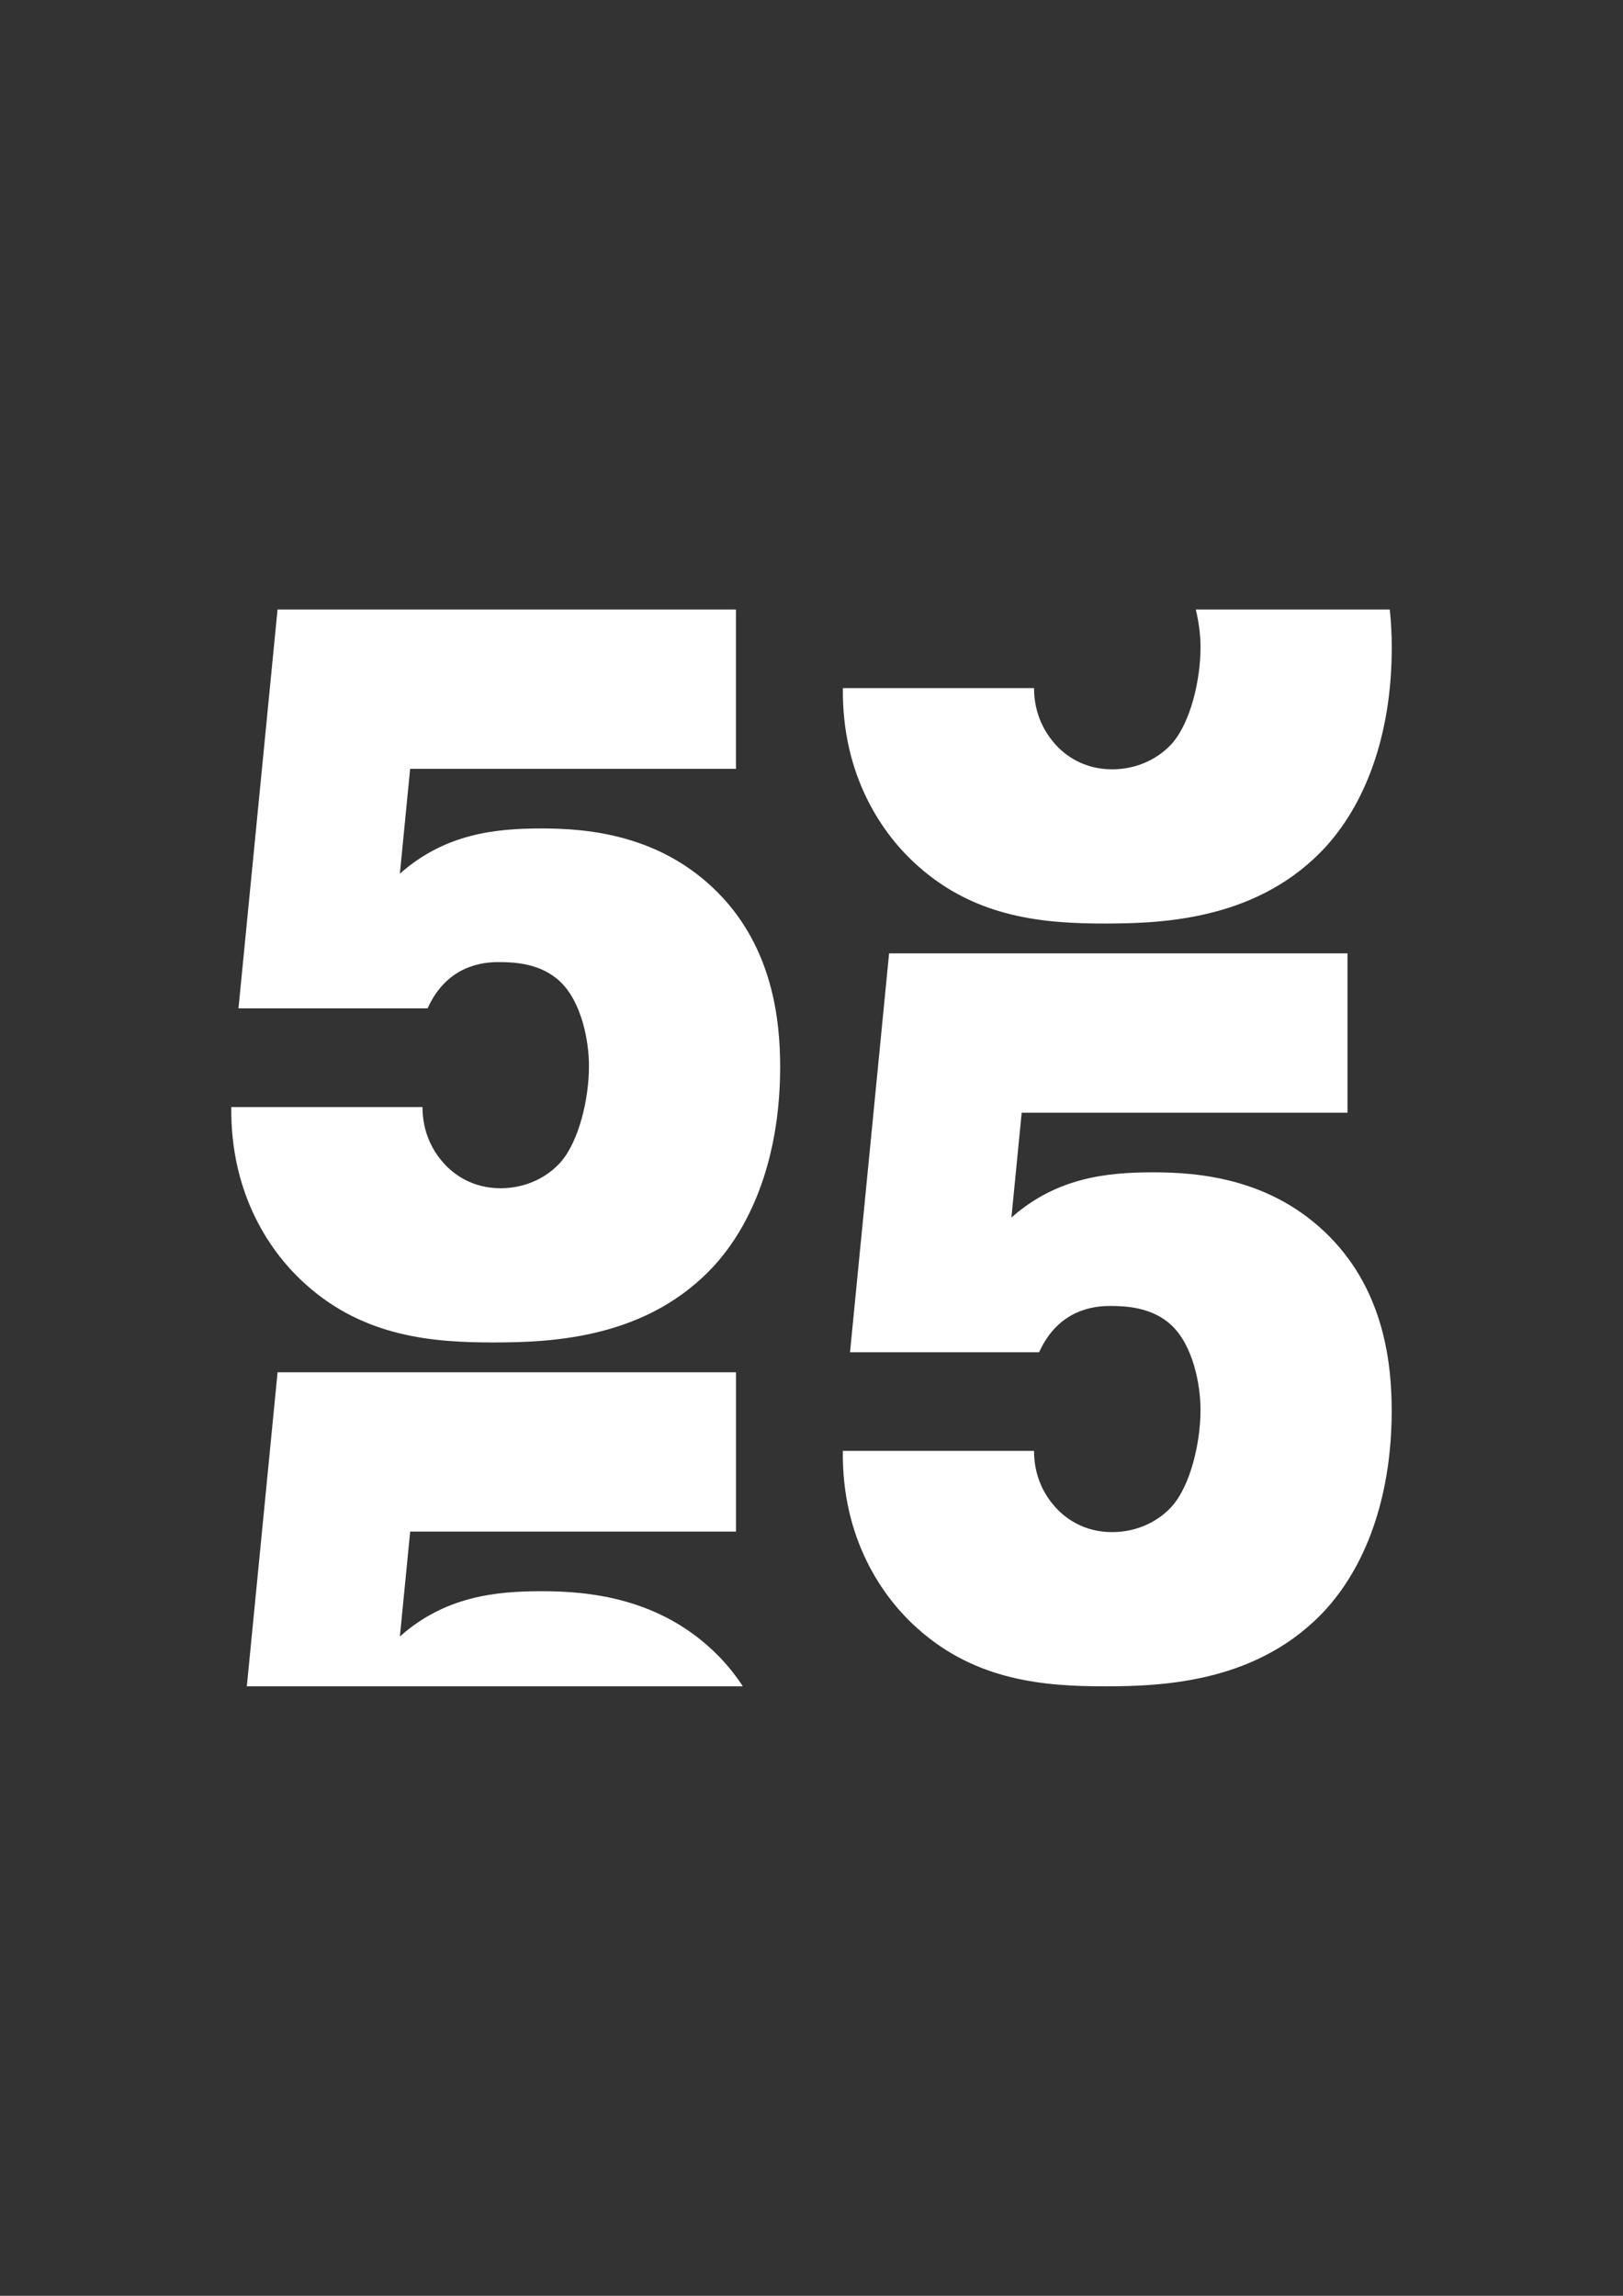
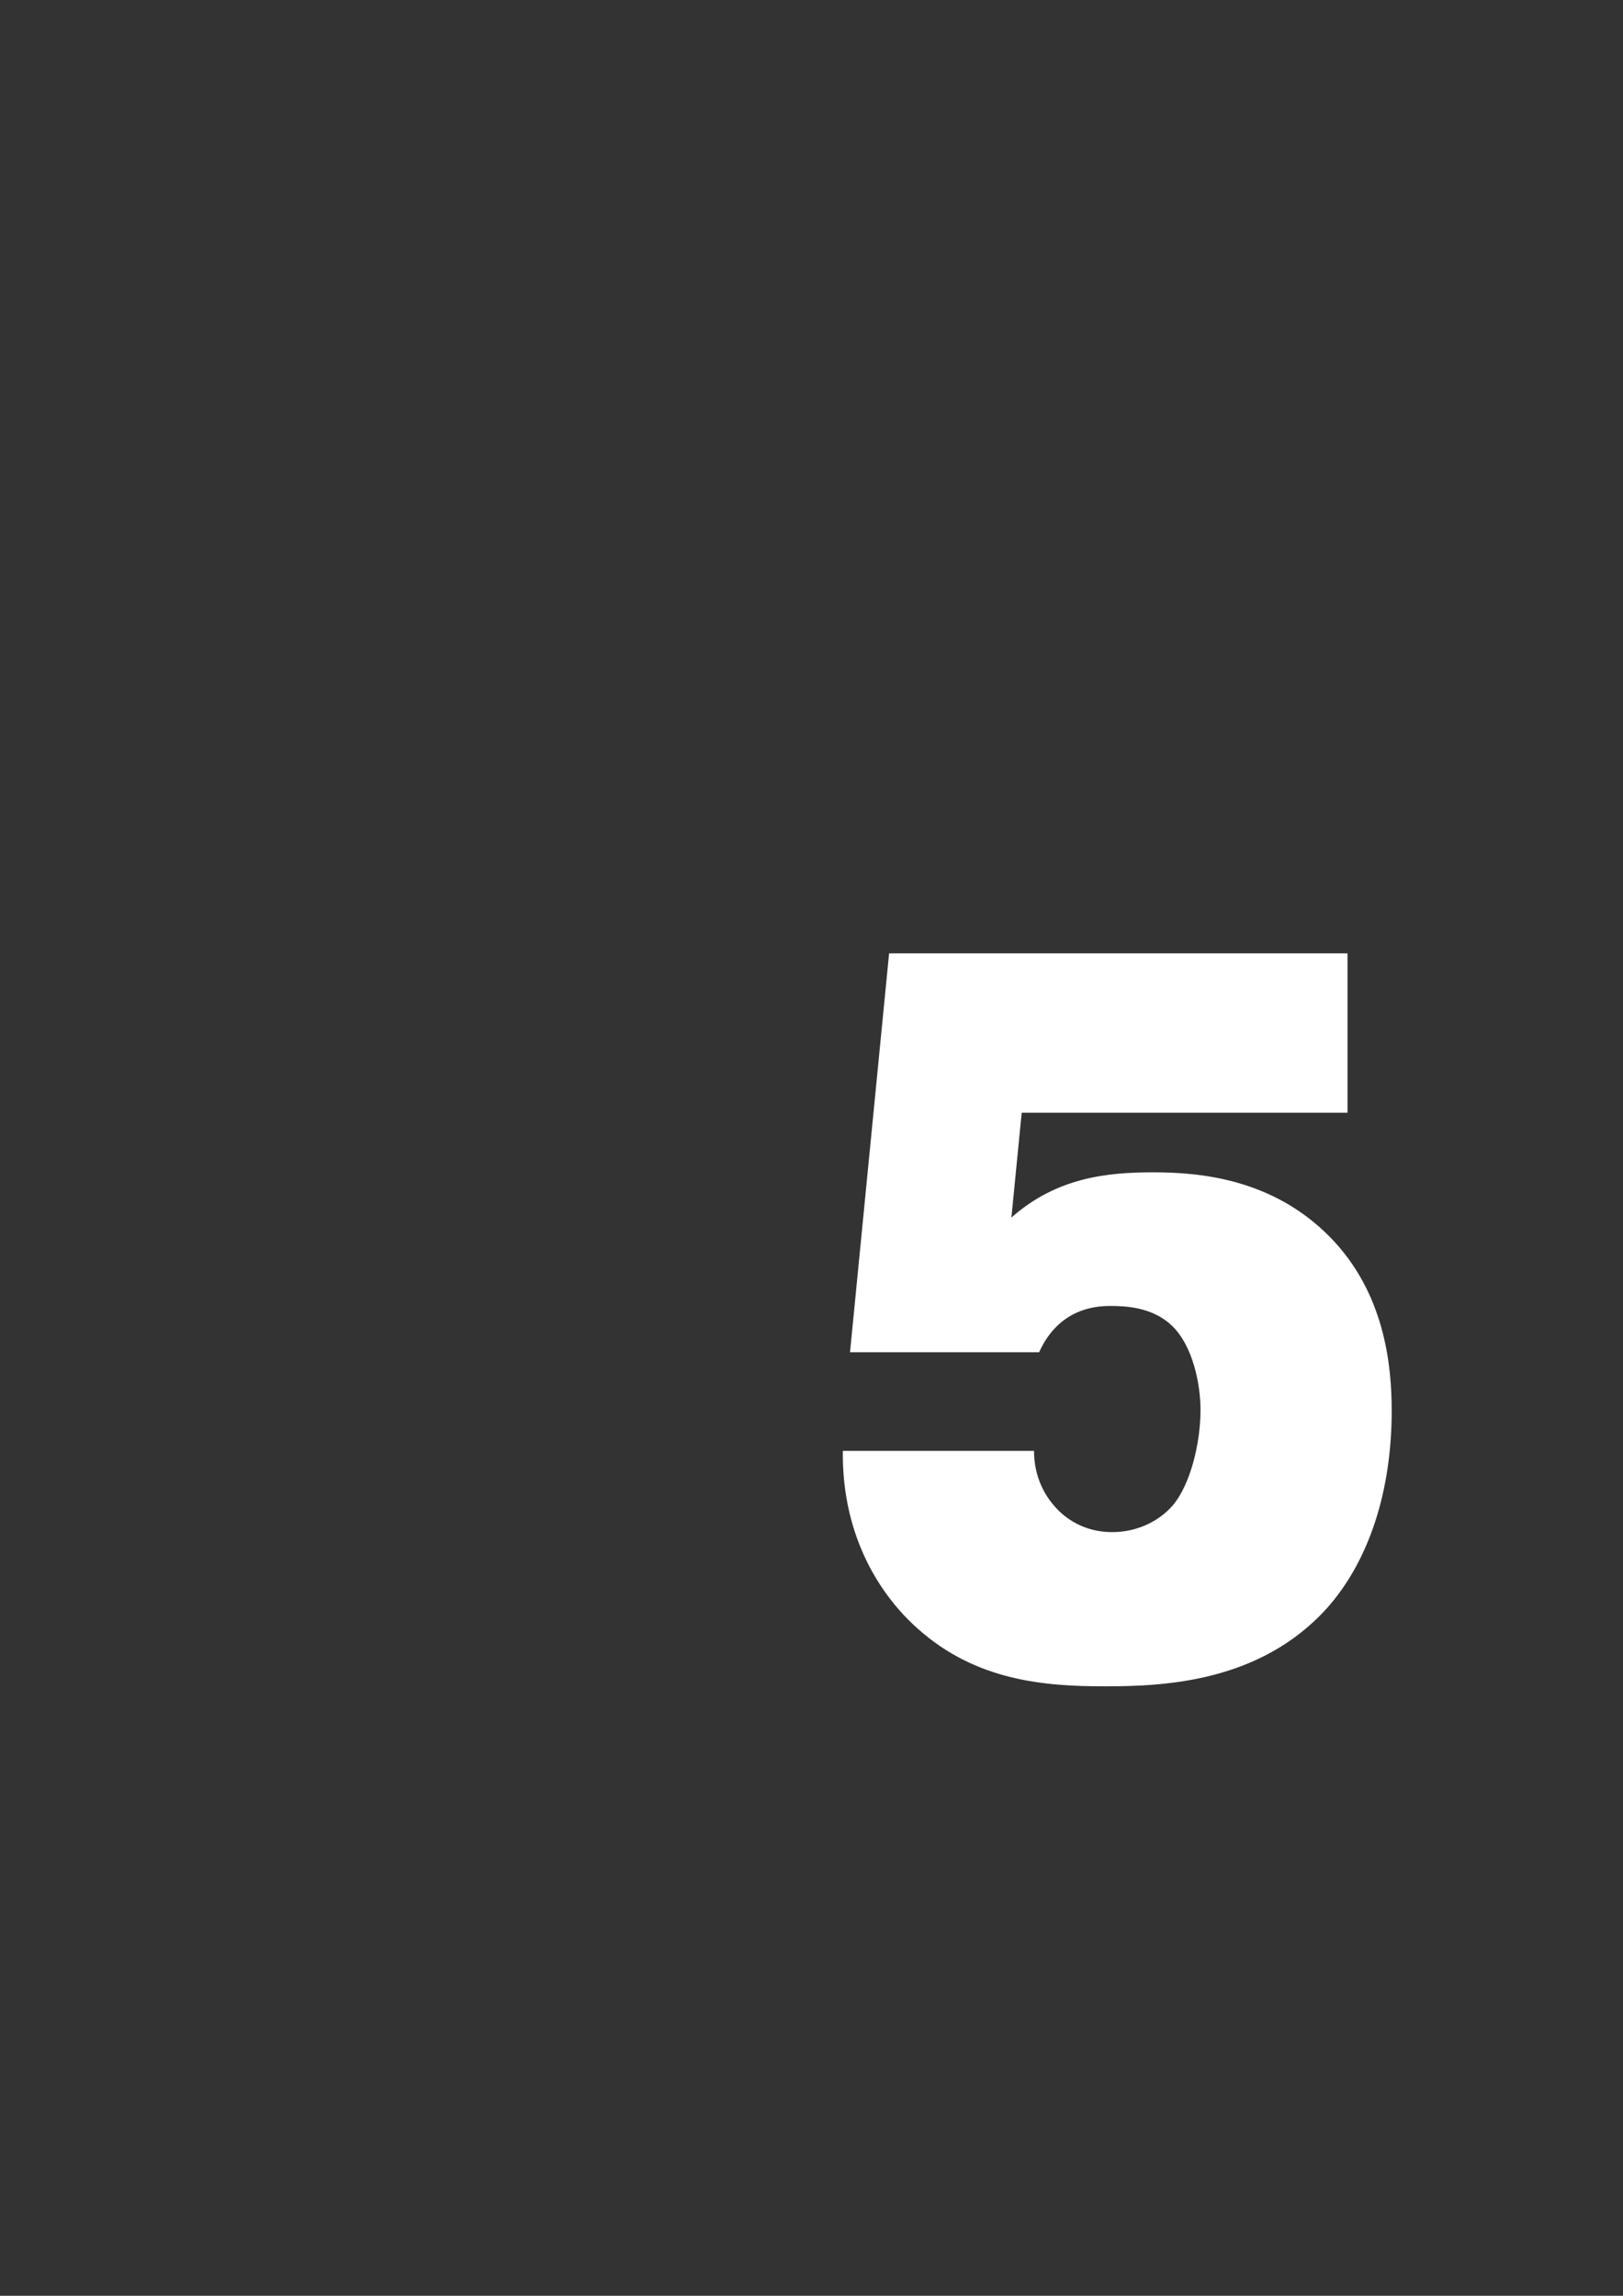
<svg xmlns="http://www.w3.org/2000/svg" id="Layer_1" viewBox="0 0 595.28 841.89">
  <rect x="0" y="0" width="595.28" height="841.89" fill="#333333" stroke="none" />
  <defs>
    <style>
      .cls-1 {
        fill: #fff;
      }
    </style>
  </defs>
-   <path class="cls-1" d="M154.96,405.96c0,9.8,4.14,16.59,7.91,20.73,3.39,3.77,10.18,9.05,20.73,9.05,9.42,0,17.34-4.15,22.24-9.8,6.41-7.54,10.18-22.62,10.18-35.06,0-9.05-2.64-23.37-10.56-30.91-7.16-6.79-16.96-7.16-22.62-7.16s-18.85,1.13-26.01,16.96h-69.36l14.33-146.26h168.13v58.43h-119.5l-3.77,38.45c16.59-14.7,35.06-16.59,52.02-16.59s43.73,2.26,64.84,23.75c19.98,20.36,22.62,46.75,22.62,63.71,0,29.4-8.3,55.04-23.75,72.38-24.5,27.14-59.56,28.65-81.43,28.65s-47.12-1.88-68.61-21.11c-12.82-11.31-27.9-32.8-27.52-65.22h70.12Z" />
  <path class="cls-1" d="M379.26,532.06c0,9.8,4.14,16.59,7.91,20.73,3.39,3.77,10.18,9.05,20.73,9.05,9.42,0,17.34-4.15,22.24-9.8,6.41-7.54,10.18-22.62,10.18-35.06,0-9.05-2.64-23.37-10.56-30.91-7.16-6.79-16.96-7.16-22.62-7.16s-18.85,1.13-26.01,16.96h-69.36l14.33-146.26h168.13v58.43h-119.5l-3.77,38.45c16.59-14.7,35.06-16.59,52.02-16.59s43.73,2.26,64.84,23.75c19.98,20.36,22.62,46.75,22.62,63.71,0,29.4-8.3,55.04-23.75,72.38-24.5,27.14-59.56,28.65-81.43,28.65s-47.12-1.88-68.61-21.11c-12.82-11.31-27.9-32.8-27.52-65.22h70.12Z" />
-   <path class="cls-1" d="M438.58,223.5c1.21,4.92,1.75,9.84,1.75,13.76,0,12.44-3.77,27.52-10.18,35.06-4.9,5.65-12.82,9.8-22.24,9.8-10.55,0-17.34-5.28-20.73-9.05-3.77-4.15-7.91-10.93-7.91-20.73h-70.12c-.38,32.42,14.7,53.91,27.52,65.22,21.49,19.23,46.74,21.11,68.61,21.11s56.93-1.51,81.43-28.65c15.45-17.34,23.75-42.98,23.75-72.38,0-4.21-.16-9-.72-14.14h-71.15Z" />
-   <path class="cls-1" d="M272.45,618.39c-2.51-3.84-5.44-7.58-8.92-11.13-21.11-21.49-47.88-23.75-64.84-23.75s-35.44,1.88-52.02,16.59l3.77-38.45h119.5v-58.43H101.81l-11.28,115.17h181.93Z" />
</svg>